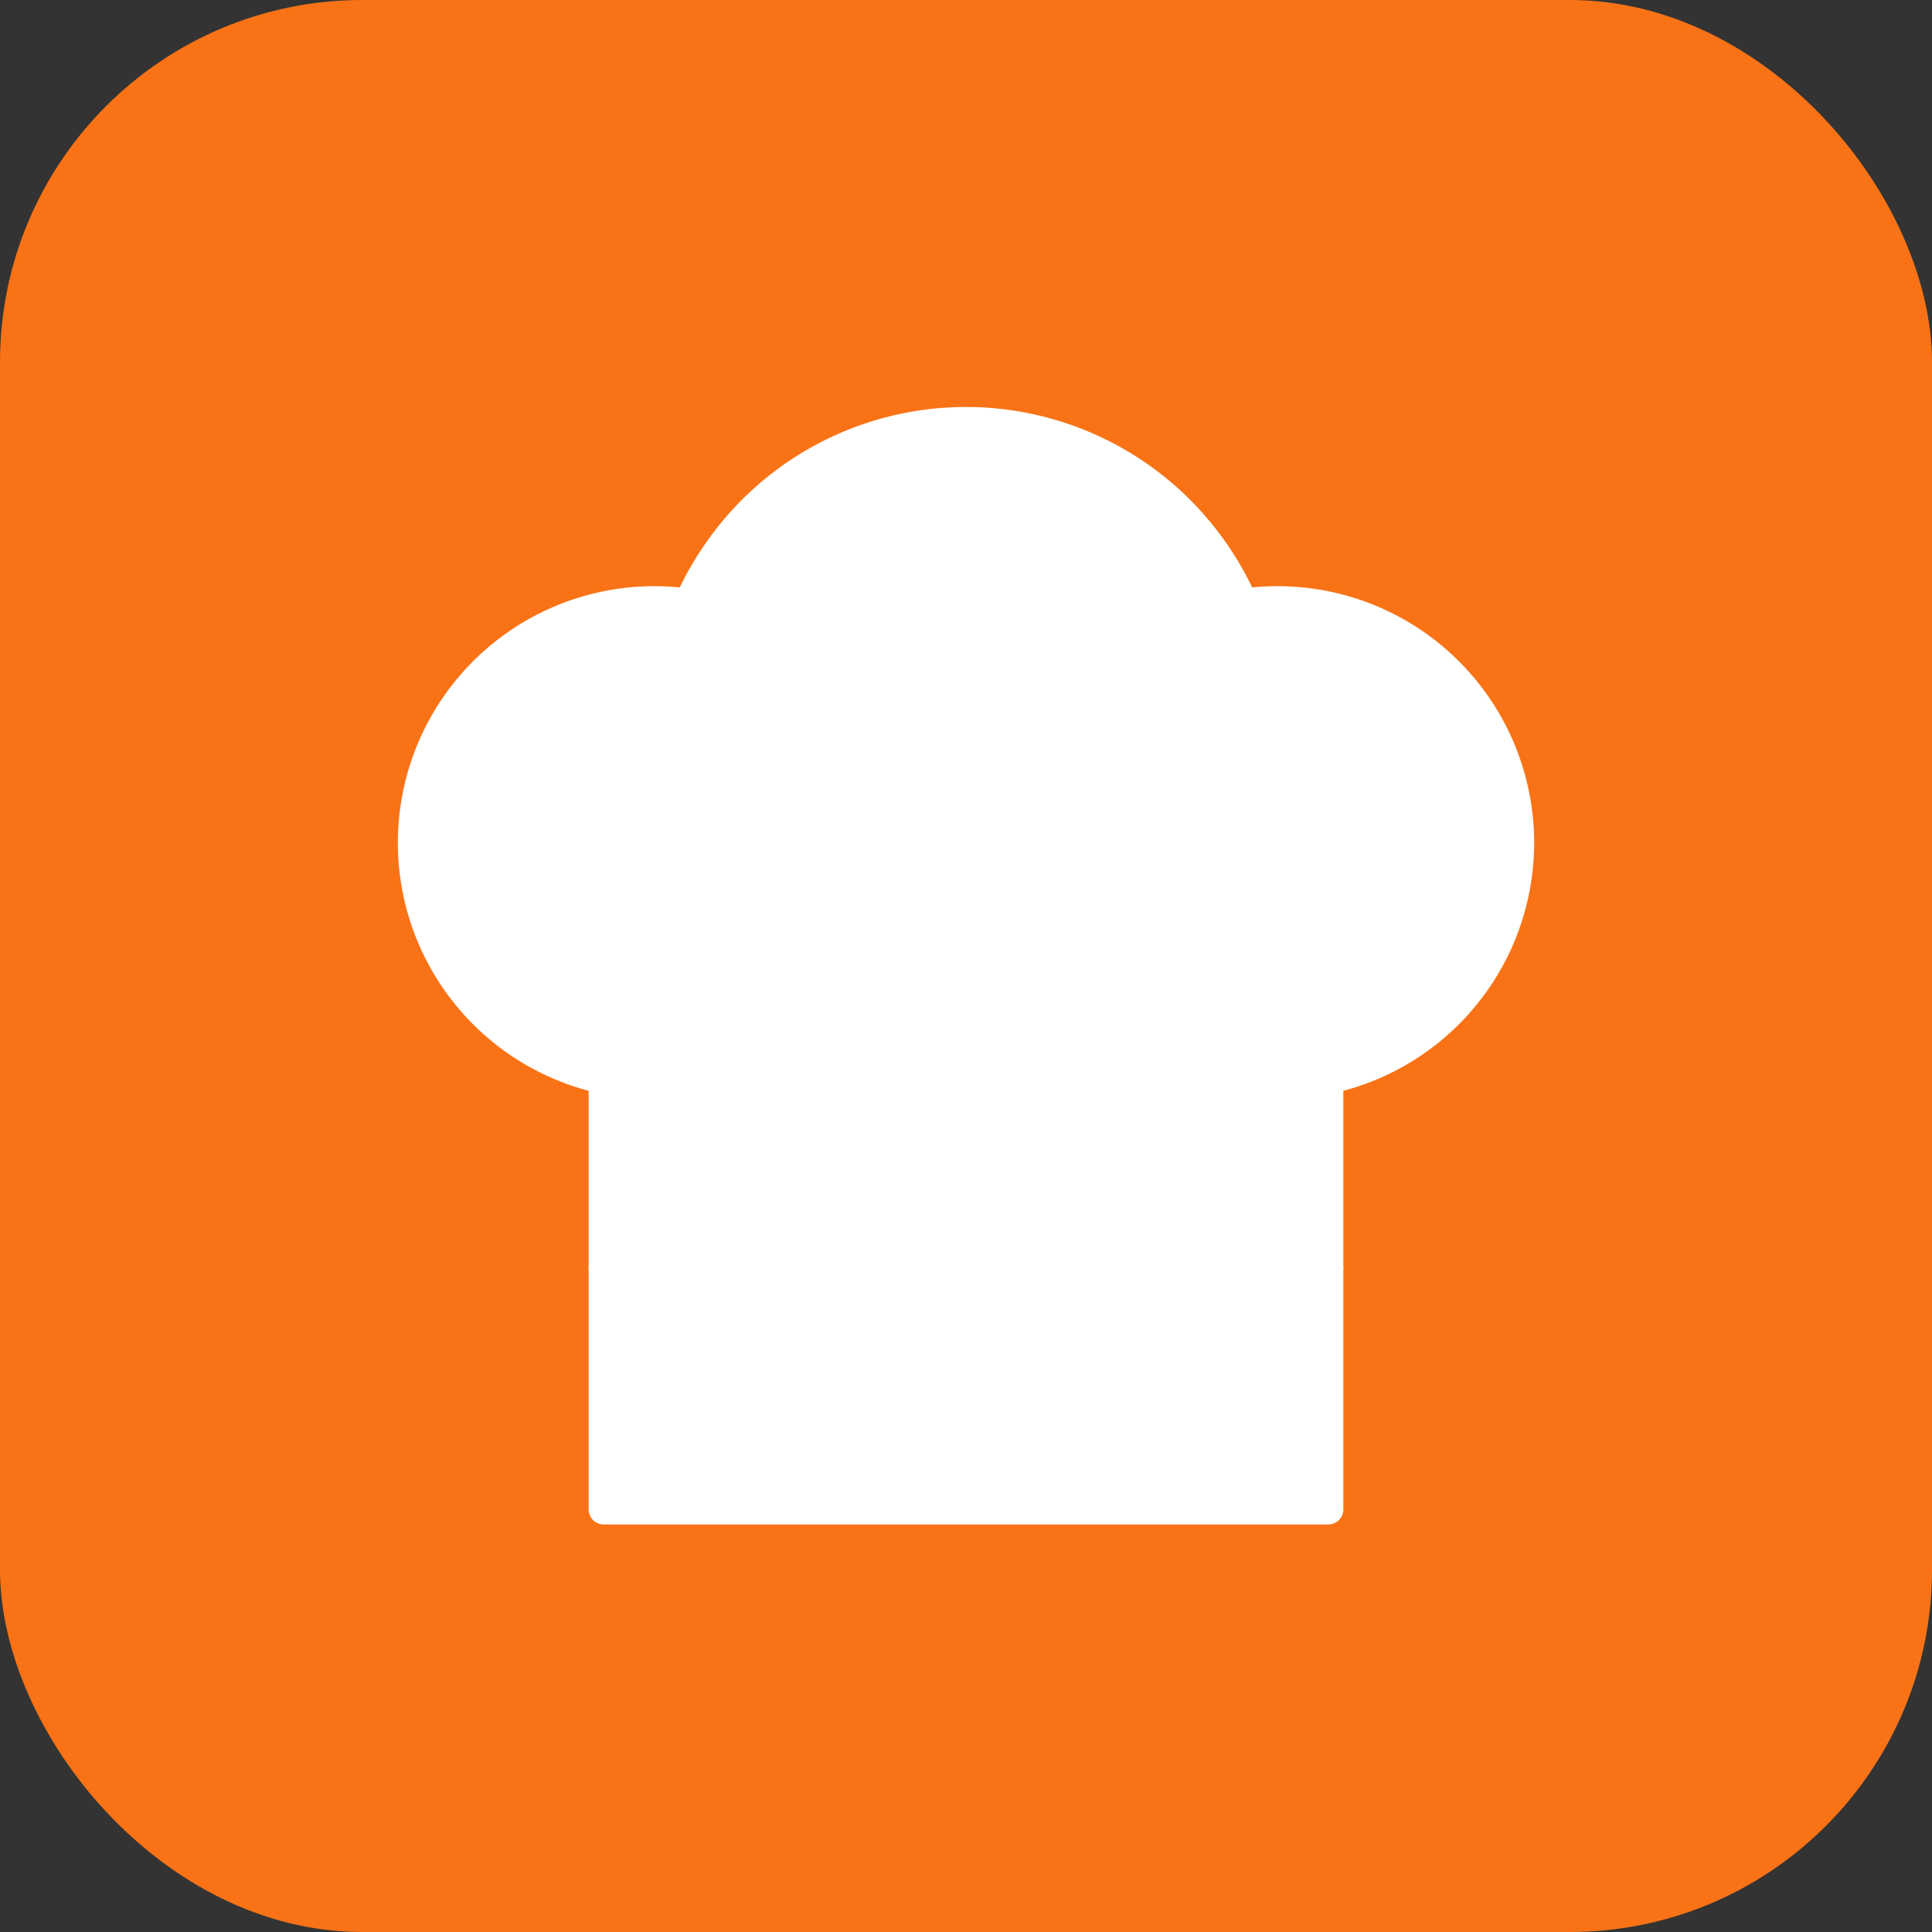
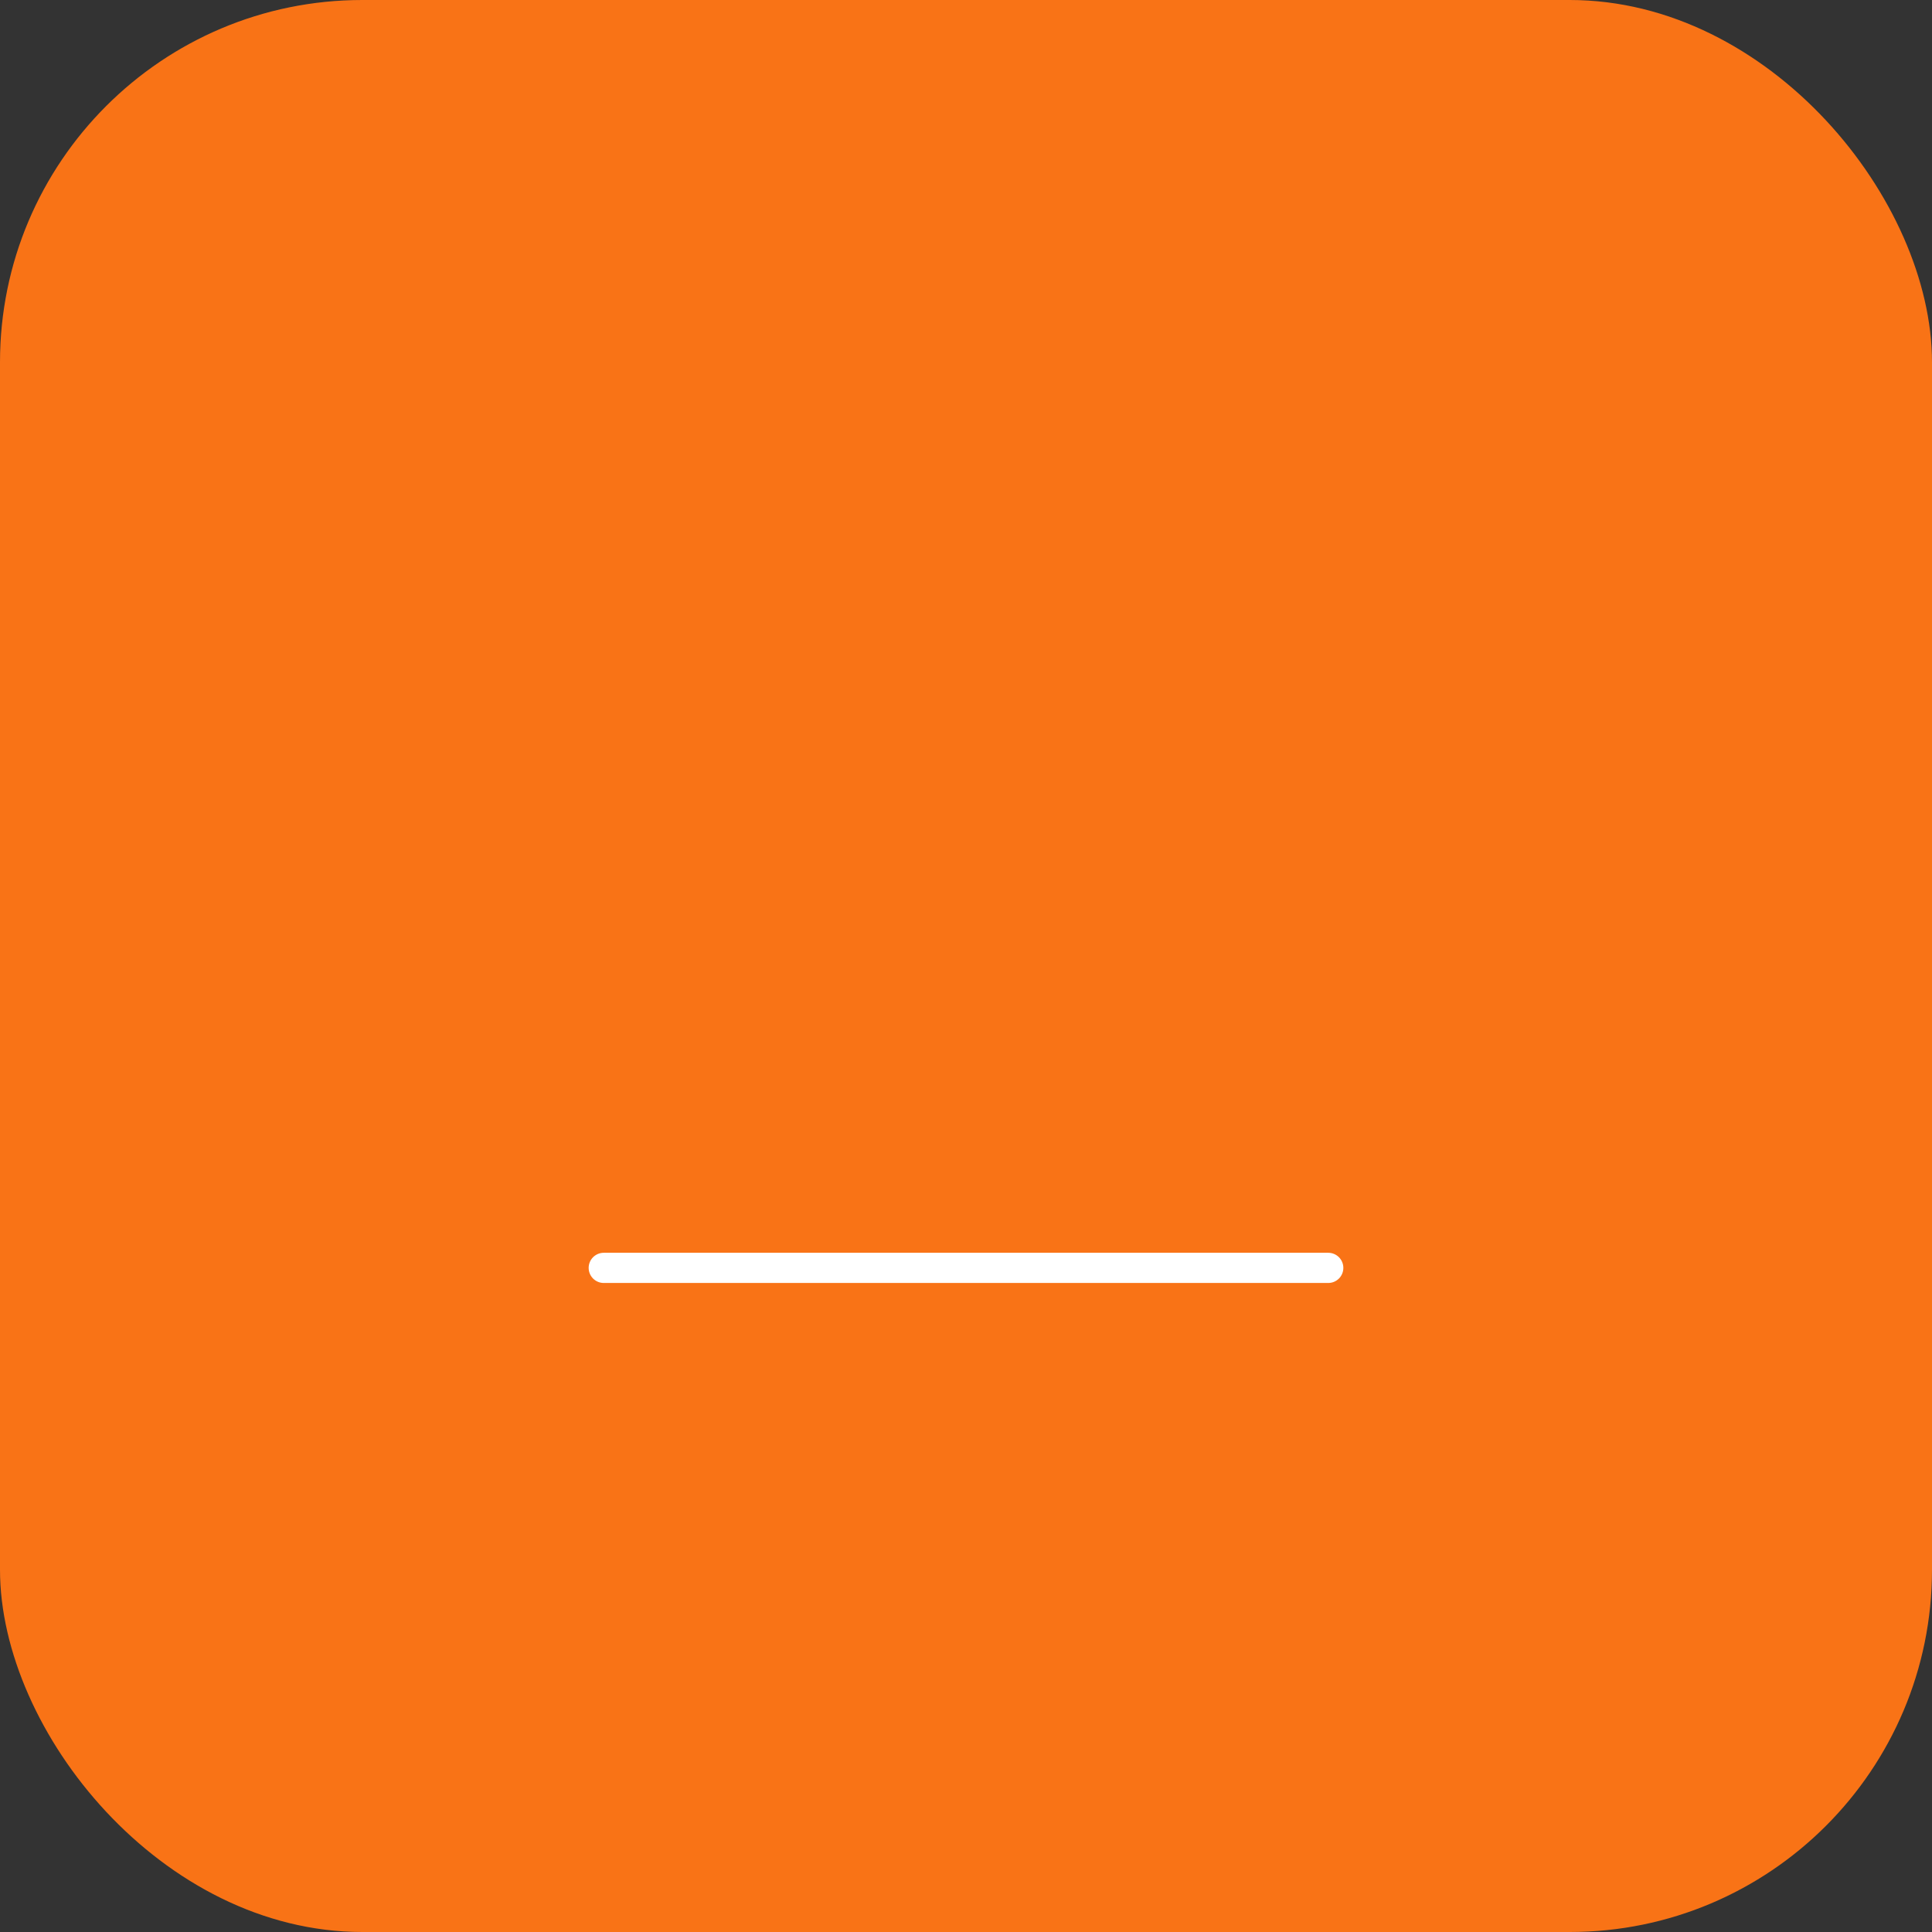
<svg xmlns="http://www.w3.org/2000/svg" width="32" height="32" viewBox="0 0 32 32">
  <rect x="0" y="0" width="32" height="32" fill="#333333" stroke="none" />
  <rect width="32" height="32" fill="#f97316" rx="6" />
  <g transform="translate(16, 16)">
    <g transform="translate(-12, -12) scale(1)">
-       <path d="M6 13.87A4 4 0 0 1 7.41 6a5.11 5.11 0 0 1 1.05-1.54 5 5 0 0 1 7.08 0A5.11 5.11 0 0 1 16.59 6 4 4 0 0 1 18 13.87V21H6Z" fill="#ffffff" stroke="#ffffff" stroke-width="0.5" stroke-linecap="round" stroke-linejoin="round" />
      <line x1="6" x2="18" y1="17" y2="17" stroke="#ffffff" stroke-width="0.5" stroke-linecap="round" />
    </g>
  </g>
</svg>